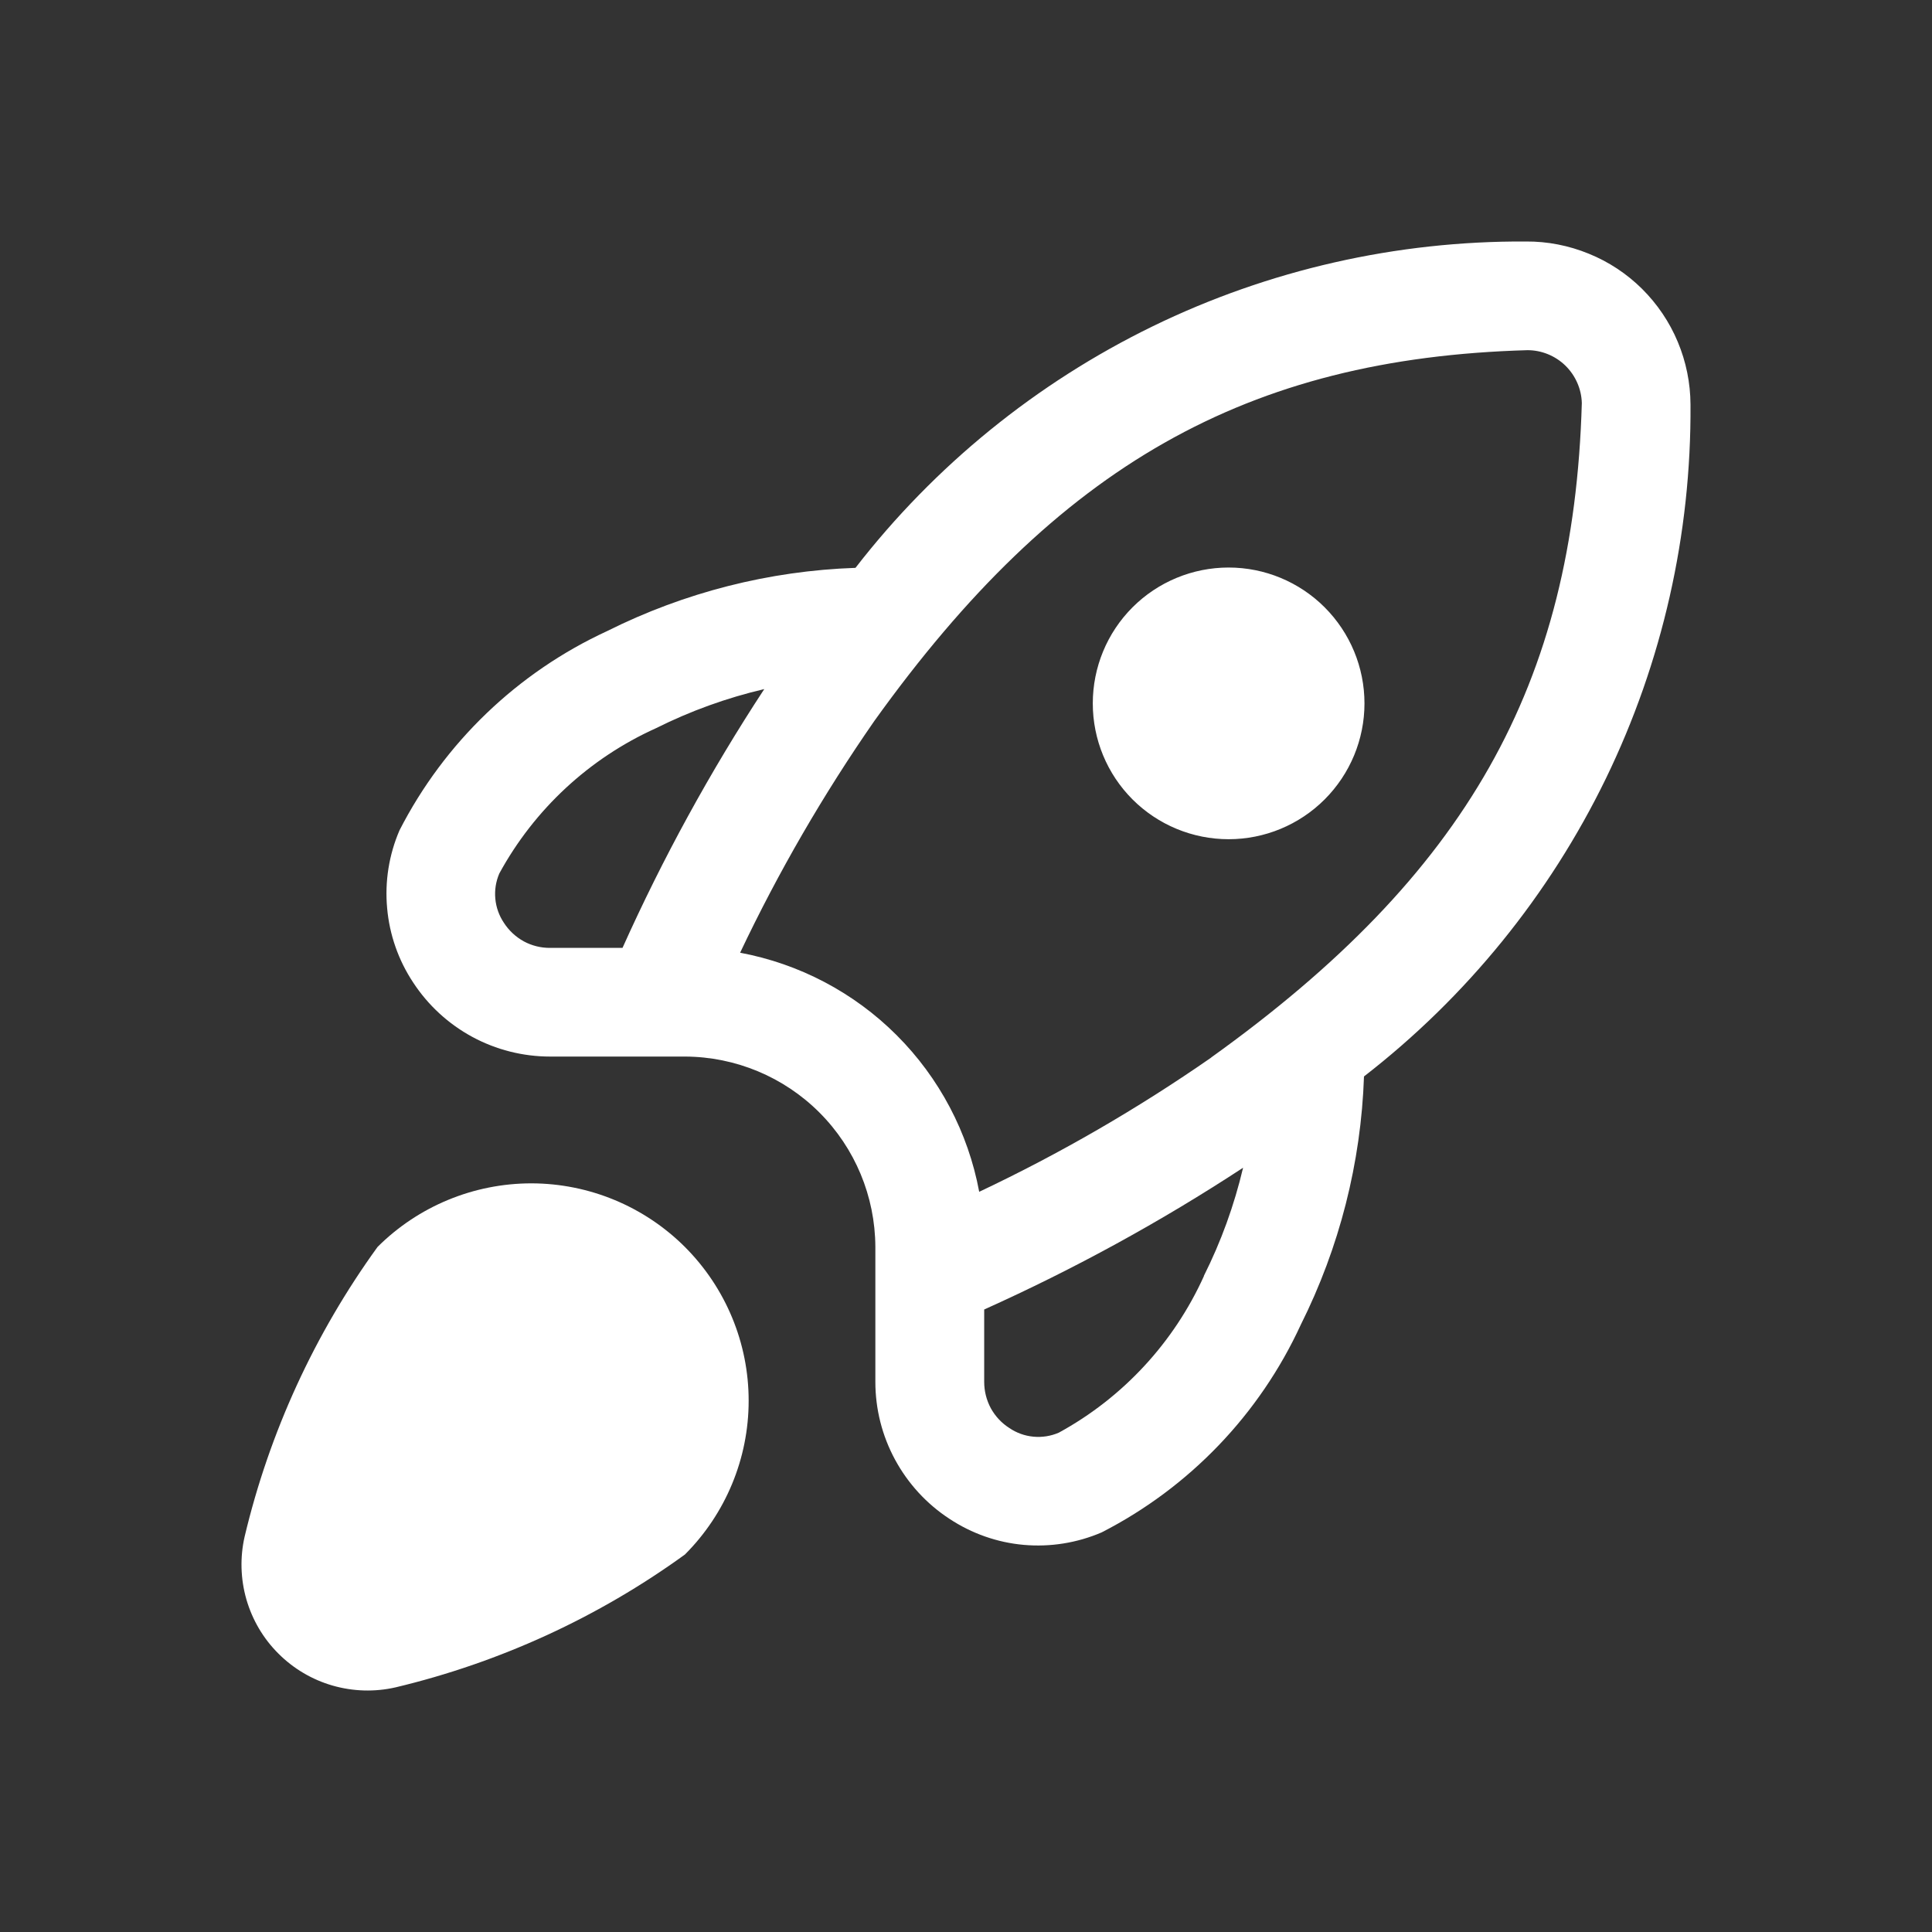
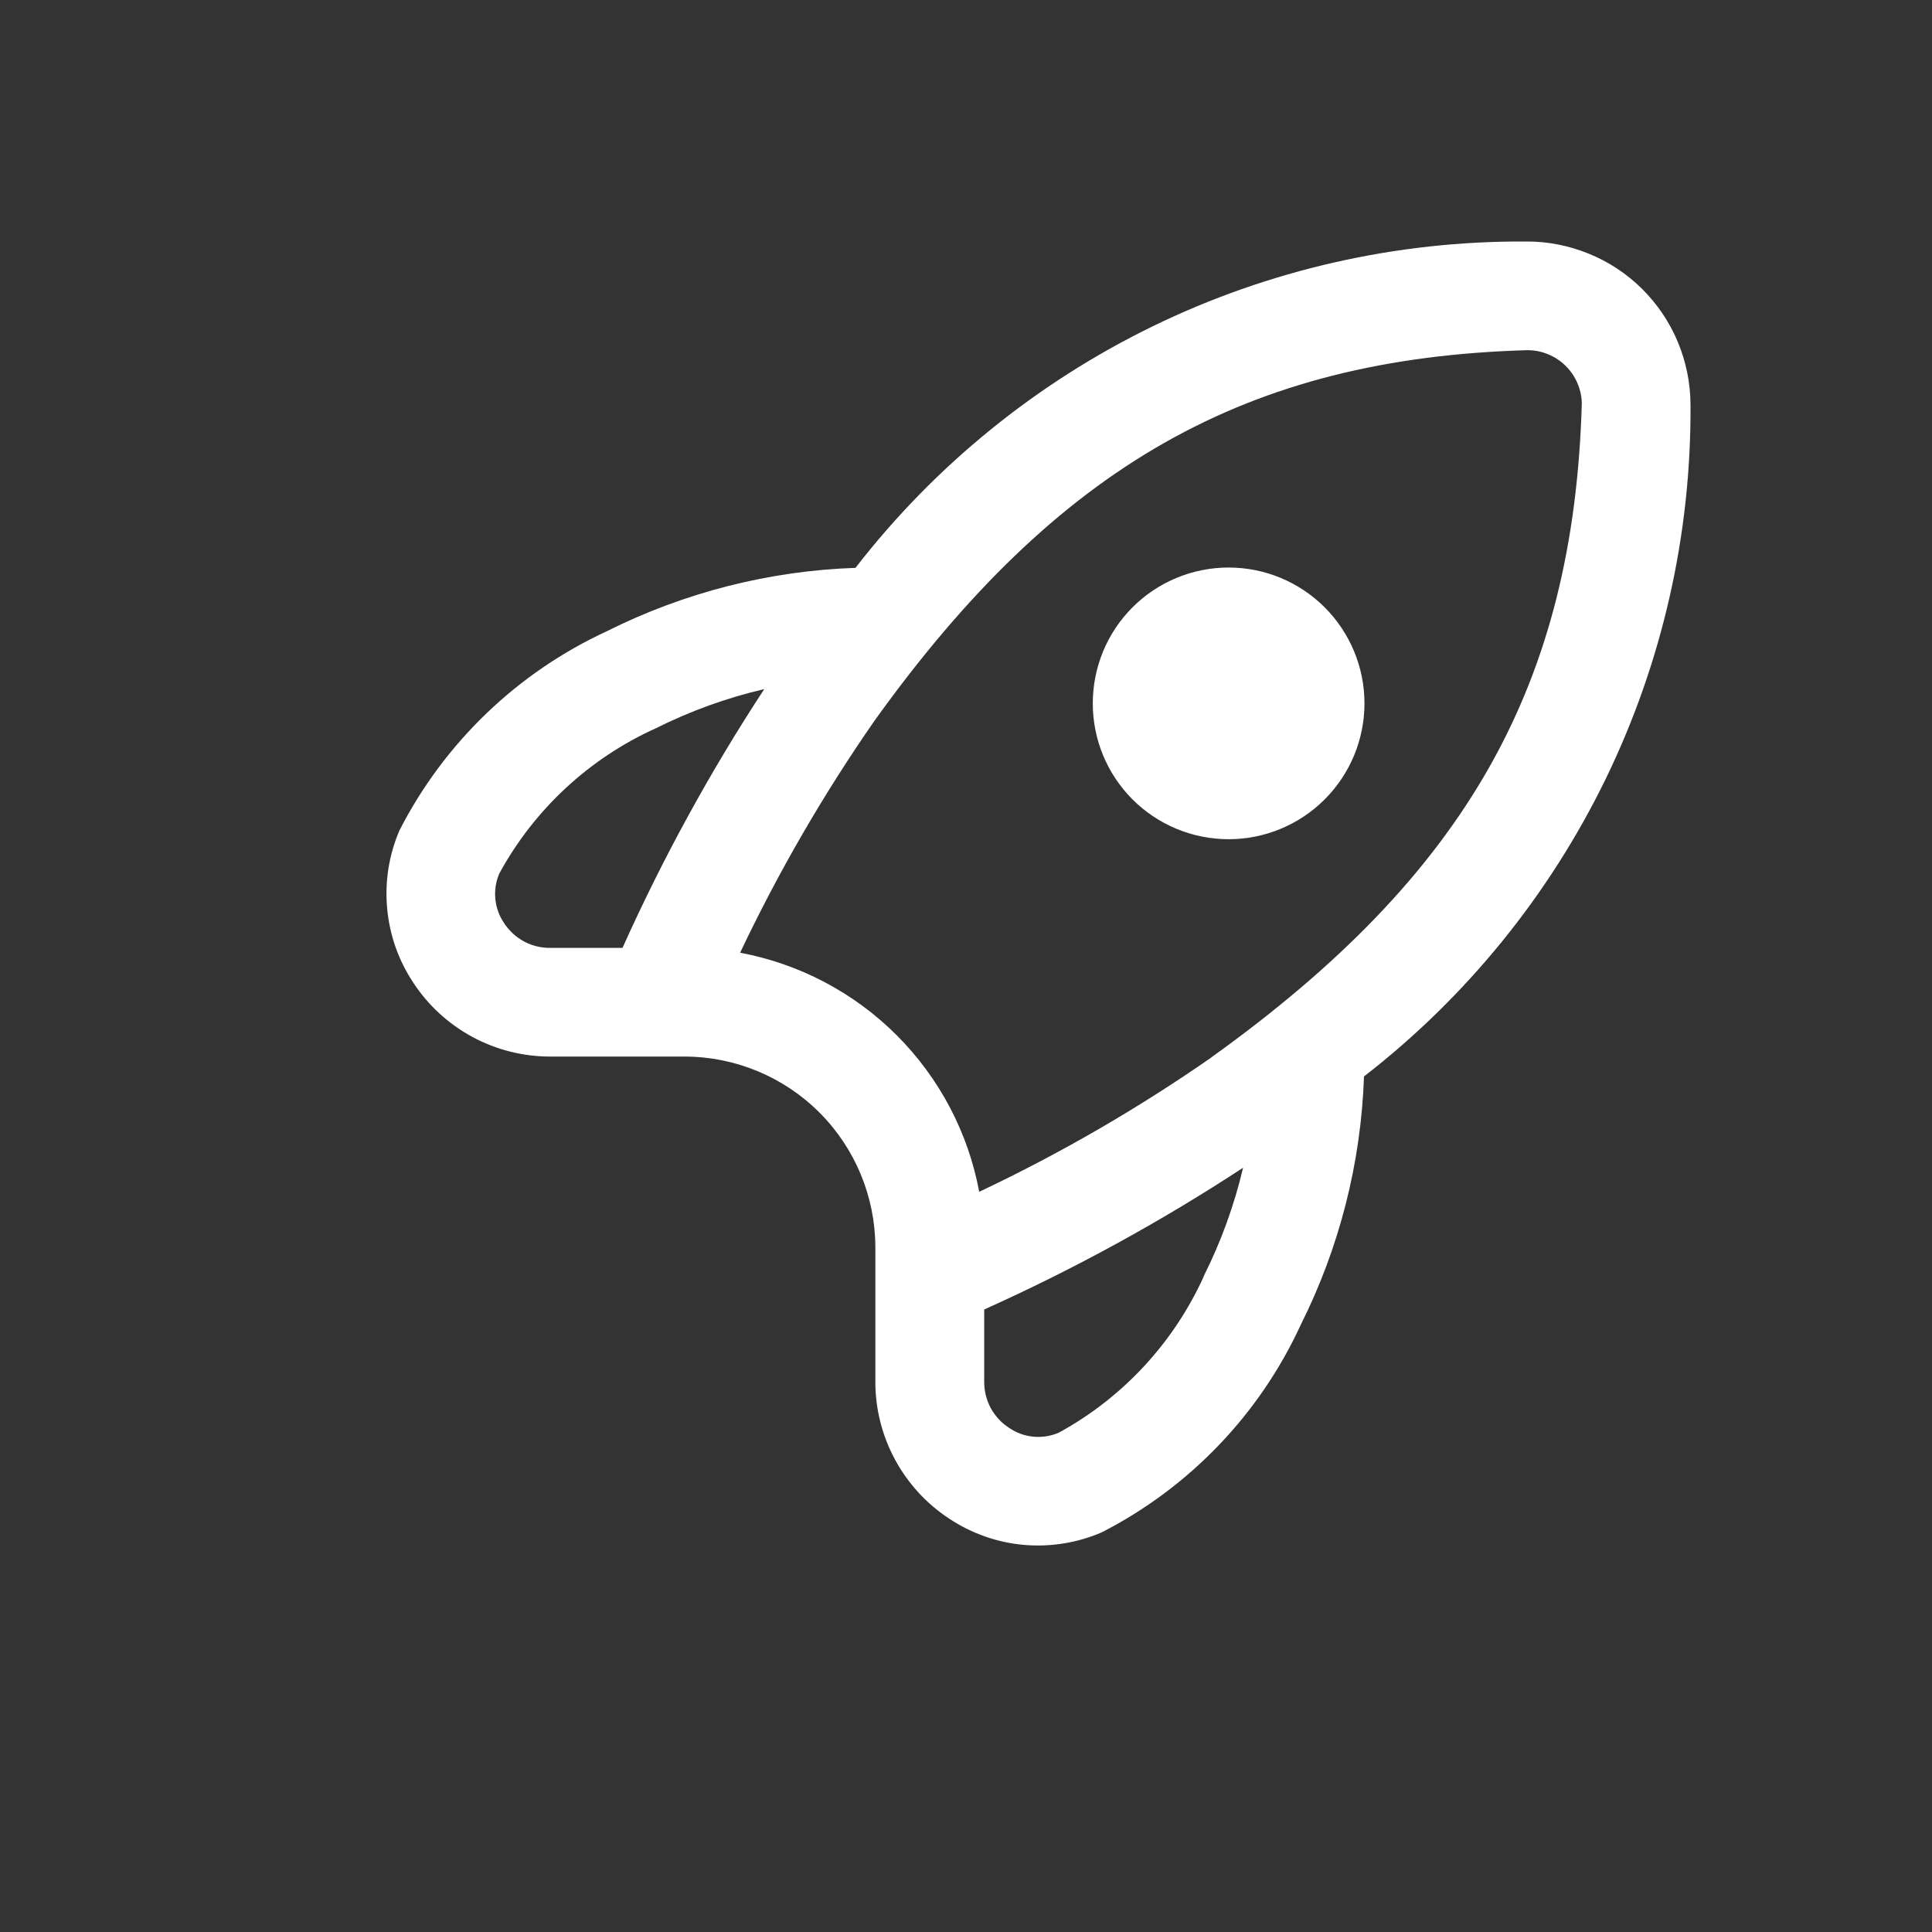
<svg xmlns="http://www.w3.org/2000/svg" fill="none" height="24" viewBox="0 0 24 24" width="24">
  <rect x="0" y="0" width="24" height="24" fill="#333333" stroke="none" />
  <path d="M16.95 8.738C16.95 9.185 16.772 9.614 16.455 9.931C16.139 10.247 15.71 10.425 15.262 10.425C14.815 10.425 14.385 10.247 14.069 9.931C13.752 9.614 13.575 9.185 13.575 8.738C13.575 8.29 13.752 7.861 14.069 7.544C14.385 7.228 14.815 7.05 15.262 7.05C15.71 7.05 16.139 7.228 16.455 7.544C16.772 7.861 16.95 8.29 16.95 8.738ZM18.956 3C17.349 2.991 15.762 3.351 14.318 4.054C12.874 4.758 11.611 5.784 10.627 7.054C9.555 7.091 8.503 7.359 7.543 7.839C6.43 8.352 5.522 9.223 4.963 10.314C4.832 10.618 4.779 10.95 4.809 11.28C4.838 11.61 4.949 11.928 5.132 12.204C5.317 12.487 5.569 12.719 5.866 12.88C6.163 13.041 6.496 13.125 6.834 13.125H8.512C9.138 13.128 9.737 13.378 10.179 13.82C10.622 14.263 10.871 14.862 10.874 15.488V17.166C10.874 17.504 10.958 17.836 11.119 18.133C11.28 18.43 11.512 18.683 11.794 18.867C12.071 19.05 12.388 19.162 12.718 19.191C13.048 19.22 13.38 19.167 13.685 19.036C14.775 18.478 15.647 17.569 16.159 16.456C16.639 15.497 16.907 14.445 16.944 13.372C18.216 12.386 19.244 11.12 19.948 9.673C20.651 8.225 21.011 6.635 21 5.025C20.999 4.758 20.945 4.493 20.842 4.247C20.739 4 20.588 3.777 20.398 3.588C20.208 3.4 19.983 3.251 19.735 3.151C19.488 3.05 19.223 2.998 18.956 3ZM7.733 11.775H6.834C6.72 11.776 6.607 11.748 6.507 11.694C6.407 11.639 6.322 11.56 6.26 11.464C6.2 11.375 6.163 11.272 6.153 11.164C6.143 11.057 6.16 10.949 6.203 10.85C6.638 10.053 7.321 9.419 8.149 9.046C8.577 8.832 9.028 8.669 9.494 8.56C8.823 9.584 8.234 10.659 7.733 11.775ZM14.956 15.851C14.582 16.678 13.949 17.362 13.153 17.797C13.054 17.84 12.945 17.857 12.838 17.847C12.73 17.837 12.627 17.8 12.538 17.739C12.442 17.678 12.363 17.593 12.308 17.493C12.254 17.392 12.226 17.28 12.226 17.166V16.267C13.343 15.765 14.418 15.177 15.442 14.506C15.332 14.972 15.169 15.423 14.954 15.851H14.956ZM15.047 13.137C14.133 13.772 13.169 14.33 12.164 14.805C12.027 14.068 11.669 13.39 11.139 12.86C10.609 12.33 9.931 11.973 9.194 11.835C9.67 10.831 10.228 9.868 10.862 8.955C13.136 5.784 15.492 4.449 18.975 4.35C19.15 4.35 19.319 4.419 19.445 4.541C19.571 4.664 19.645 4.831 19.65 5.006C19.55 8.508 18.216 10.864 15.045 13.137H15.047Z" fill="white" />
-   <path d="M3.039 19.088C3.347 17.792 3.909 16.569 4.69 15.49C5.197 14.984 5.885 14.7 6.601 14.7C7.317 14.701 8.004 14.986 8.51 15.492C9.016 15.999 9.301 16.686 9.3 17.402C9.3 18.118 9.014 18.805 8.508 19.311C7.43 20.092 6.208 20.652 4.914 20.961C4.655 21.02 4.387 21.012 4.132 20.939C3.878 20.866 3.646 20.729 3.459 20.542C3.271 20.355 3.135 20.124 3.061 19.869C2.988 19.615 2.98 19.346 3.039 19.088Z" fill="white" />
</svg>